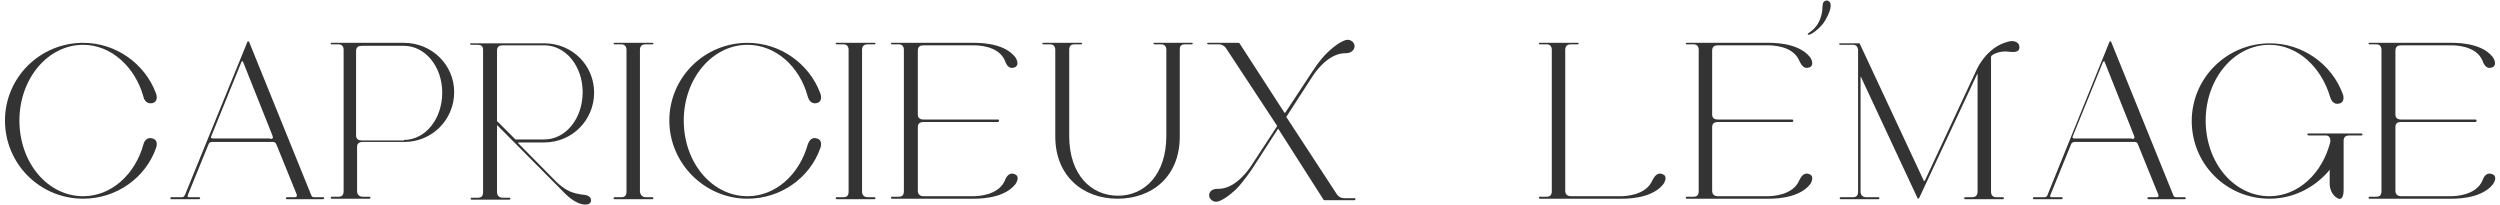
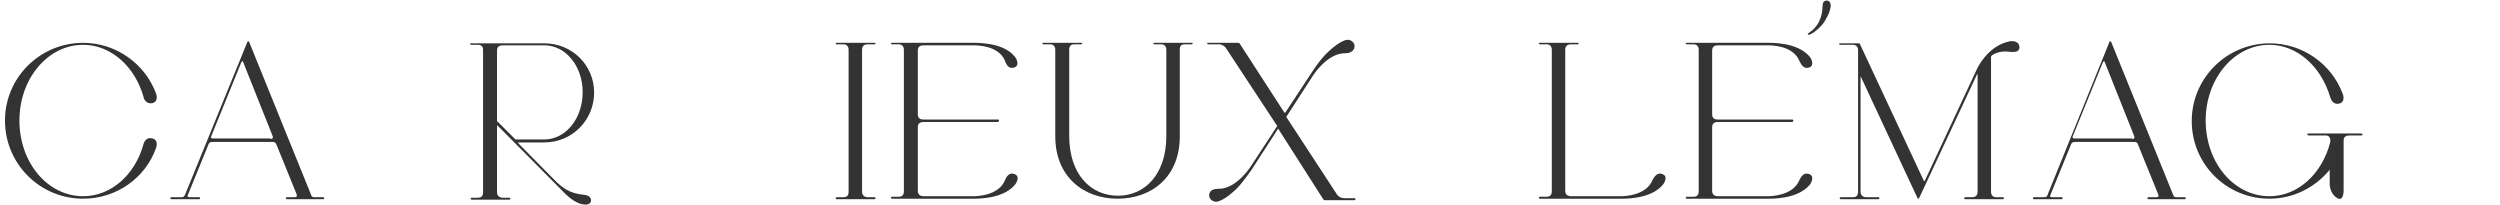
<svg xmlns="http://www.w3.org/2000/svg" version="1.1" id="レイヤー_1" x="0px" y="0px" viewBox="0 0 502 41.2" style="enable-background:new 0 0 502 41.2;" xml:space="preserve">
  <style type="text/css">
	.st0{fill:#333333;}
</style>
  <g>
    <path class="st0" d="M30.6,27.8c1.3,0.3,0.8,1.8,0.7,2c-2.1,5.9-7.9,10.1-14.6,10.1C8,39.9,1,32.9,1,24.2C1,15.6,8,8.6,16.7,8.6   c6.6,0,12.4,4.2,14.6,10.1c0.1,0.2,0.6,1.7-0.7,2c-1.4,0.3-1.8-1.1-1.8-1.3C27.1,13.4,22.3,9,16.7,9C9.6,9,3.9,15.8,3.9,24.2   c0,8.5,5.7,15.2,12.8,15.2c5.6,0,10.4-4.3,12.1-10.4C28.8,28.9,29.2,27.4,30.6,27.8z" />
    <path class="st0" d="M64.9,39.6c0.1,0,0.2,0.1,0.2,0.2c0,0.1-0.1,0.2-0.2,0.2h-7.3c-0.1,0-0.2-0.1-0.2-0.2c0-0.1,0.1-0.2,0.2-0.2   h1.6c0.5,0,0.4-0.4,0.4-0.5l-4.1-10.1c-0.2-0.4-0.4-0.5-0.7-0.5H42.6c-0.4,0-0.6,0.2-0.7,0.4l-4.2,10.3c-0.1,0.3,0,0.4,0.3,0.4h2   c0.1,0,0.2,0.1,0.2,0.2c0,0-0.1,0.2-0.2,0.2h-5.6c-0.1,0-0.2-0.1-0.2-0.2c0-0.1,0.1-0.2,0.2-0.2h2.1c0.4,0,0.5-0.2,0.7-0.6   L49.6,8.6c0-0.1,0.1-0.3,0.3-0.3c0.1,0,0.2,0.2,0.2,0.3l12.4,30.6c0.1,0.3,0.3,0.4,0.6,0.4H64.9z M54.3,27.9c0.2,0,0.7,0,0.4-0.7   l-5.9-14.8c0-0.1,0-0.1-0.1-0.1c-0.1,0-0.1,0.1-0.2,0.1l-6.1,15c-0.1,0.3,0,0.4,0.4,0.4H54.3z" />
-     <path class="st0" d="M81.1,8.6c5.6,0,10.1,4.4,10.1,9.9c0,5.5-4.4,10-10,10h-8.4c-0.5,0-1.1,0.2-1.1,1v8.9c0,0.8,0.6,1.1,1.1,1.1   h1.4c0.1,0,0.2,0.1,0.2,0.2c0,0-0.1,0.2-0.2,0.2h-7.6c-0.1,0-0.2-0.1-0.2-0.2c0-0.1,0.1-0.2,0.2-0.2h1.4c0.5,0,1-0.2,1-1.1V10   c0-0.8-0.5-1.1-1-1.1h-1.4c-0.1,0-0.2-0.1-0.2-0.2c0-0.1,0.1-0.1,0.2-0.1H81.1z M81.1,28.1c4.3,0,7.7-4.2,7.7-9.5   c0-5.2-3.4-9.4-7.7-9.4h-8.4c-0.7,0-1.2,0.2-1.2,1.1v16.9c0,0.8,0.6,1,1.1,1H81.1z" />
    <path class="st0" d="M99.9,25.2c0,0-0.1-0.1-0.1,0.1v13.3c0,0.8,0.6,1.1,1.1,1.1h1.4c0.1,0,0.2,0.1,0.2,0.2c0,0-0.1,0.2-0.2,0.2   h-7.6c-0.1,0-0.2-0.1-0.2-0.2c0-0.1,0.1-0.2,0.2-0.2H96c0.5,0,1-0.2,1-1.1V10C97,9.2,96.5,9,96,9h-1.4c-0.1,0-0.2-0.1-0.2-0.2   c0-0.1,0.1-0.1,0.2-0.1h14.7c5.6,0,10,4.4,10,9.9c0,5.5-4.4,10-10,10h-5.2c-0.1,0-0.1,0.1-0.1,0.1l7.8,7.9c1.6,1.5,2.8,1.9,2.8,1.9   c1.2,0.5,2.6,0.6,2.6,0.6c1.2,0.1,1.7,0.8,1.4,1.5c-0.4,0.8-1.9,0.4-2.4,0.2c-1.6-0.7-2.6-1.8-3.2-2.4L99.9,25.2z M99.8,24.1   c0,0.2,0,0.3,0.2,0.4l3.5,3.5c0,0,0.1,0,0.1,0h5.7c4.3,0,7.7-4.2,7.7-9.5c0-5.2-3.4-9.4-7.7-9.4H101c-0.7,0-1.2,0.2-1.2,1.1V24.1z" />
-     <path class="st0" d="M129.6,39.6h1.4c0.1,0,0.2,0.1,0.2,0.2c0,0.1-0.1,0.2-0.2,0.2h-7.6c-0.1,0-0.2-0.1-0.2-0.2   c0-0.1,0.1-0.2,0.2-0.2h1.4c0.5,0,1-0.2,1-1.1V10c0-0.8-0.5-1.1-1-1.1h-1.4c-0.1,0-0.2-0.1-0.2-0.2c0-0.1,0.1-0.1,0.2-0.1h7.6   c0.1,0,0.2,0,0.2,0.1c0,0.1-0.1,0.2-0.2,0.2h-1.4c-0.5,0-1.1,0.2-1.1,1.1v28.5C128.6,39.3,129.2,39.6,129.6,39.6z" />
-     <path class="st0" d="M164,27.8c1.3,0.3,0.8,1.8,0.7,2c-2.1,5.9-7.9,10.1-14.6,10.1c-8.6,0-15.7-7.1-15.7-15.7   c0-8.6,7-15.6,15.7-15.6c6.6,0,12.4,4.2,14.6,10.1c0.1,0.2,0.6,1.7-0.7,2c-1.4,0.3-1.7-1.1-1.8-1.3C160.6,13.4,155.8,9,150.1,9   c-7.1,0-12.8,6.8-12.8,15.2c0,8.5,5.7,15.2,12.8,15.2c5.6,0,10.4-4.3,12.1-10.4C162.3,28.9,162.6,27.4,164,27.8z" />
    <path class="st0" d="M174.2,39.6h1.4c0.1,0,0.2,0.1,0.2,0.2c0,0.1-0.1,0.2-0.2,0.2h-7.6c-0.1,0-0.2-0.1-0.2-0.2   c0-0.1,0.1-0.2,0.2-0.2h1.4c0.5,0,1-0.2,1-1.1V10c0-0.8-0.5-1.1-1-1.1h-1.4c-0.1,0-0.2-0.1-0.2-0.2c0-0.1,0.1-0.1,0.2-0.1h7.6   c0.1,0,0.2,0,0.2,0.1c0,0.1-0.1,0.2-0.2,0.2h-1.4c-0.5,0-1.1,0.2-1.1,1.1v28.5C173.1,39.3,173.7,39.6,174.2,39.6z" />
    <path class="st0" d="M203.8,35c1,0.4,0.4,1.6,0,2.1c-2.5,3-7.9,2.8-8.7,2.8h-16c-0.1,0-0.2-0.1-0.2-0.2c0-0.1,0.1-0.2,0.2-0.2h1.4   c0.5,0,1-0.2,1-1.1V10c0-0.8-0.5-1.1-1-1.1h-1.4c-0.1,0-0.2-0.1-0.2-0.2c0-0.1,0.1-0.1,0.2-0.1h16c0.9,0,6.3-0.2,8.7,2.8   c0.4,0.5,0.9,1.7,0,2.1c-1.4,0.6-1.9-1-2-1.3c-1.3-3.1-5.6-3.1-6.4-3.1h-9.9c-0.7,0-1.2,0.2-1.2,1.1V23c0,0.8,0.6,1,1.1,1h15   c0.2,0,0.2,0.1,0.2,0.2c0,0.1-0.1,0.3-0.2,0.3h-15c-0.5,0-1.1,0.2-1.1,1v12.8c0,0.8,0.5,1.1,1.2,1.1h9.9c0.8,0,5.1-0.1,6.4-3.2   C201.9,35.9,202.5,34.4,203.8,35z" />
    <path class="st0" d="M239.3,8.6c0.1,0,0.2,0,0.2,0.1c0,0.1-0.1,0.2-0.2,0.2h-1.4c-0.6,0-1,0.2-1,1.1v17.4c0,8.1-5.6,12.5-12.5,12.5   c-6.9,0-12.5-4.5-12.5-12.5V10c0-0.8-0.5-1.1-1-1.1h-1.4c-0.1,0-0.2-0.1-0.2-0.2c0-0.1,0.1-0.1,0.2-0.1h7.6c0.1,0,0.2,0,0.2,0.1   c0,0.1-0.1,0.2-0.2,0.2h-1.4c-0.5,0-1,0.2-1,1.1l0,17.3c0,7.8,4.4,12,9.8,12c5.3,0,9.7-4.2,9.7-12V10c0-0.8-0.5-1.1-1-1.1h-1.4   c-0.1,0-0.2-0.1-0.2-0.2c0-0.1,0.1-0.1,0.2-0.1H239.3z" />
    <path class="st0" d="M256.7,25.9c0,0-0.1-0.1-0.1,0l-5.1,7.9c0,0-1.8,2.7-3.2,4.1c0,0-1.8,1.8-3.3,2.4c-1.5,0.7-2.1-0.6-2.1-0.6   c-0.2-0.4-0.2-1.4,0.9-1.7c0.4-0.1,1.2-0.1,1.2-0.1c3.3-0.2,5.9-4.1,6.1-4.4l5.3-8.1c0,0,0.1-0.2,0-0.2L246.2,9.7   c-0.4-0.6-1-0.8-1.4-0.8h-2.2c-0.1,0-0.2-0.1-0.2-0.2c0-0.1,0.1-0.1,0.2-0.1h6c0,0,0.2,0,0.3,0.1l9,13.9c0,0.1,0.2,0,0.2,0l5.2-7.9   c0,0,1.7-2.7,3.2-4.1c0,0,1.8-1.8,3.3-2.4c1.5-0.7,2.1,0.6,2.1,0.6c0.2,0.4,0.2,1.4-1,1.8c-0.3,0.1-1.1,0.1-1.1,0.1   c-3.3,0.2-5.9,4.1-6.1,4.4l-5.3,8.2c-0.1,0.1-0.1,0.2-0.1,0.2l10.2,15.6c0.1,0.1,0.5,0.7,1.5,0.7h2c0.1,0,0.2,0.1,0.2,0.2   c0,0-0.1,0.2-0.2,0.2h-6c0,0-0.2,0-0.3-0.2L256.7,25.9z" />
    <path class="st0" d="M333.9,35c1,0.4,0.4,1.6,0,2.1c-2.5,3-7.9,2.8-8.7,2.8h-16c-0.1,0-0.2-0.1-0.2-0.2c0-0.1,0.1-0.2,0.2-0.2h1.4   c0.5,0,1-0.2,1-1.1V10c0-0.8-0.5-1.1-1-1.1h-1.4c-0.1,0-0.2-0.1-0.2-0.2c0-0.1,0.1-0.1,0.2-0.1h7.6c0.1,0,0.2,0,0.2,0.1   c0,0.1-0.1,0.2-0.2,0.2h-1.4c-0.5,0-1.1,0.2-1.1,1.1v28.3c0,0.8,0.5,1.1,1.2,1.1h9.9c0.8,0,5.1-0.1,6.4-3.2   C332,35.9,332.6,34.4,333.9,35z" />
    <path class="st0" d="M363.4,35c0.9,0.4,0.4,1.6,0,2.1c-2.5,3-7.9,2.8-8.7,2.8h-16c-0.1,0-0.2-0.1-0.2-0.2c0-0.1,0.1-0.2,0.2-0.2   h1.4c0.5,0,1-0.2,1-1.1V10c0-0.8-0.5-1.1-1-1.1h-1.4c-0.1,0-0.2-0.1-0.2-0.2c0-0.1,0.1-0.1,0.2-0.1h16c0.9,0,6.2-0.2,8.7,2.8   c0.4,0.5,0.9,1.7,0,2.1c-1.4,0.6-1.9-1-2.1-1.3c-1.3-3.1-5.6-3.1-6.4-3.1H345c-0.7,0-1.2,0.2-1.2,1.1V23c0,0.8,0.6,1,1.1,1h15   c0.1,0,0.2,0.1,0.2,0.2c0,0.1-0.1,0.3-0.2,0.3h-15c-0.5,0-1.1,0.2-1.1,1v12.8c0,0.8,0.5,1.1,1.2,1.1h9.9c0.8,0,5.1-0.1,6.4-3.2   C361.5,35.9,362,34.4,363.4,35z" />
    <path class="st0" d="M399.8,36.2v2.3c0,0.8,0.5,1.1,1,1.1h1.4c0.1,0,0.2,0.1,0.2,0.2c0,0-0.1,0.2-0.2,0.2h-7.6   c-0.1,0-0.2-0.1-0.2-0.2c0-0.1,0.1-0.2,0.2-0.2h1.4c0.5,0,1.1-0.2,1.1-1.1V14.9c0,0,0-0.1-0.1,0c0,0,0-0.1,0,0l-11.6,24.8   c-0.1,0.1-0.2,0.2-0.2,0.2s-0.2,0-0.2-0.2l-11.3-24.2c0-0.1-0.1-0.1-0.1-0.1s0,0,0,0.1v23c0,0.8,0.6,1.1,1.1,1.1h2.5   c0.1,0,0.2,0.1,0.2,0.2c0,0-0.1,0.2-0.2,0.2h-7.6c-0.1,0-0.2-0.1-0.2-0.2c0-0.1,0.1-0.2,0.2-0.2h2.5c0.5,0,1-0.2,1-1.1V10.1   c0-0.8-0.5-1.1-1-1.1h-2.6c-0.1,0-0.2-0.1-0.2-0.2c0-0.1,0.1-0.1,0.2-0.1h3.8c0.1,0,0.2,0.1,0.2,0.2l12.8,27.4c0.1,0.1,0.2,0,0.2,0   L397,13.8c0.1-0.2,2-4.3,6.1-5.4c1.6-0.5,2.2,0.4,2.2,0.4c0.1,0.1,0.4,0.8,0,1.3c-0.5,0.5-1.4,0.3-1.8,0.3   c-1.9-0.3-3.3,0.5-3.6,0.8c-0.1,0.1-0.1,0.2-0.1,0.2V36.2z" />
    <path class="st0" d="M438.7,39.6c0.1,0,0.2,0.1,0.2,0.2c0,0.1-0.1,0.2-0.2,0.2h-7.3c-0.1,0-0.2-0.1-0.2-0.2c0-0.1,0.1-0.2,0.2-0.2   h1.6c0.6,0,0.4-0.4,0.4-0.5l-4.1-10.1c-0.1-0.4-0.4-0.5-0.7-0.5h-12c-0.4,0-0.6,0.2-0.7,0.4l-4.2,10.3c-0.1,0.3,0,0.4,0.3,0.4h2   c0.1,0,0.2,0.1,0.2,0.2c0,0-0.1,0.2-0.2,0.2h-5.6c-0.1,0-0.2-0.1-0.2-0.2c0-0.1,0.1-0.2,0.2-0.2h2.1c0.4,0,0.6-0.2,0.7-0.6   l12.3-30.4c0-0.1,0.1-0.3,0.3-0.3c0.1,0,0.2,0.2,0.2,0.3l12.4,30.6c0.1,0.3,0.3,0.4,0.6,0.4H438.7z M428.1,27.9   c0.2,0,0.7,0,0.4-0.7l-5.9-14.8c0-0.1-0.1-0.1-0.1-0.1c-0.1,0-0.1,0.1-0.2,0.1l-6.1,15c-0.1,0.3,0,0.4,0.4,0.4H428.1z" />
    <path class="st0" d="M467.9,34.1c0,0,0-0.2-0.1,0c-2.9,3.5-7.2,5.8-12.1,5.8c-8.6,0-15.6-6.9-15.6-15.6c0-8.6,7-15.6,15.7-15.6   c6.6,0,12.4,4.2,14.6,10.1c0.1,0.2,0.6,1.7-0.7,2c-1.4,0.3-1.7-1.1-1.8-1.3C466.1,13.4,461.3,9,455.7,9c-7.1,0-12.8,6.8-12.8,15.2   c0,8.5,5.7,15.2,12.8,15.2c5.8,0,10.6-4.6,12.2-10.8c0,0,0.3-1.4-0.9-1.4h-3.4c-0.1,0-0.3-0.1-0.3-0.2c0-0.1,0.1-0.2,0.3-0.2h8.1   h2.4c0.1,0,0.3,0.1,0.3,0.2c0,0.2-0.2,0.2-0.3,0.2h-2.4c-0.5,0-1.1,0.2-1.1,1v10c0,0.5-0.1,2.4-1.4,1.5c-1.4-0.9-1.4-2.7-1.4-2.7   V34.1z" />
-     <path class="st0" d="M500.5,35c1,0.4,0.4,1.6,0,2.1c-2.5,3-7.9,2.8-8.7,2.8h-16c-0.1,0-0.2-0.1-0.2-0.2c0-0.1,0.1-0.2,0.2-0.2h1.4   c0.5,0,1-0.2,1-1.1V10c0-0.8-0.5-1.1-1-1.1h-1.4c-0.1,0-0.2-0.1-0.2-0.2c0-0.1,0.1-0.1,0.2-0.1h16c0.9,0,6.3-0.2,8.7,2.8   c0.4,0.5,0.9,1.7,0,2.1c-1.4,0.6-1.9-1-2-1.3c-1.3-3.1-5.6-3.1-6.4-3.1h-9.9c-0.7,0-1.2,0.2-1.2,1.1V23c0,0.8,0.6,1,1.1,1h15   c0.1,0,0.2,0.1,0.2,0.2c0,0.1-0.1,0.3-0.2,0.3h-15c-0.6,0-1.1,0.2-1.1,1v12.8c0,0.8,0.5,1.1,1.2,1.1h9.9c0.8,0,5.1-0.1,6.4-3.2   C498.6,35.9,499.1,34.4,500.5,35z" />
    <path class="st0" d="M366.8,0.1c0,0,2,0-0.3,4c-0.9,1.6-3.3,3.3-3.5,2.8c-0.2-0.3,1.7-0.7,2.6-3.4C366.3,1.5,365.5,0.3,366.8,0.1z" />
  </g>
</svg>